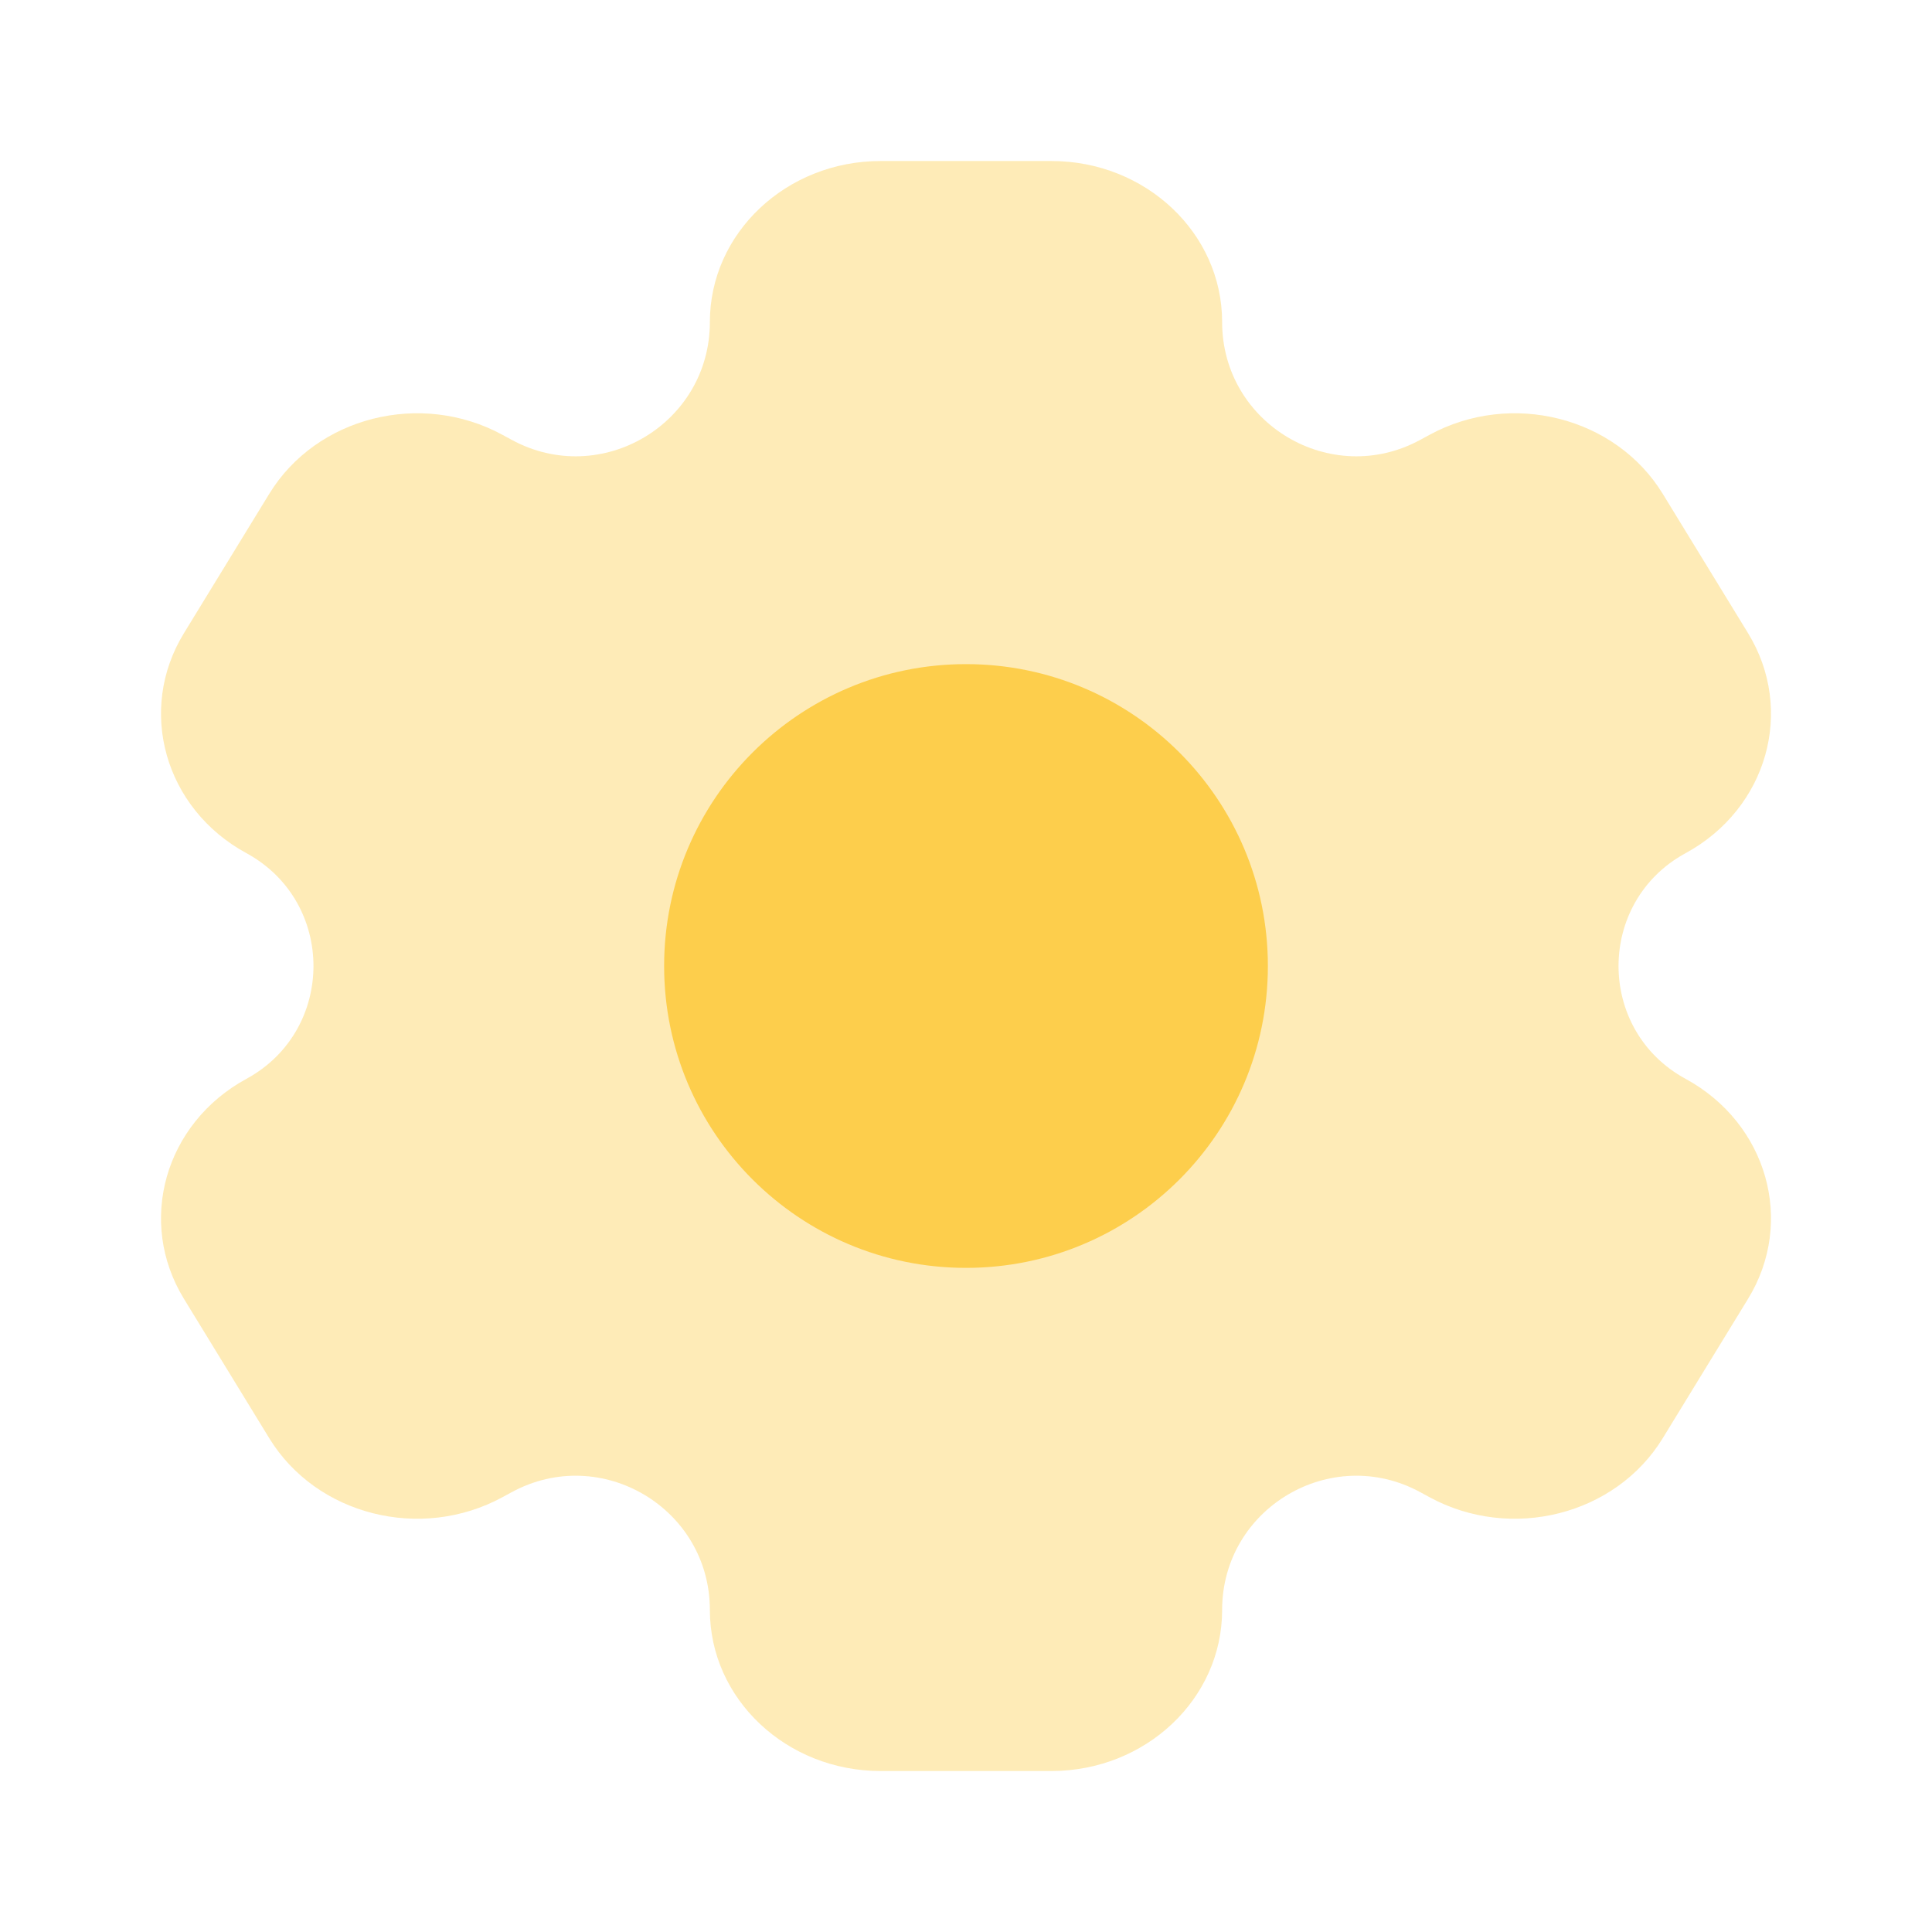
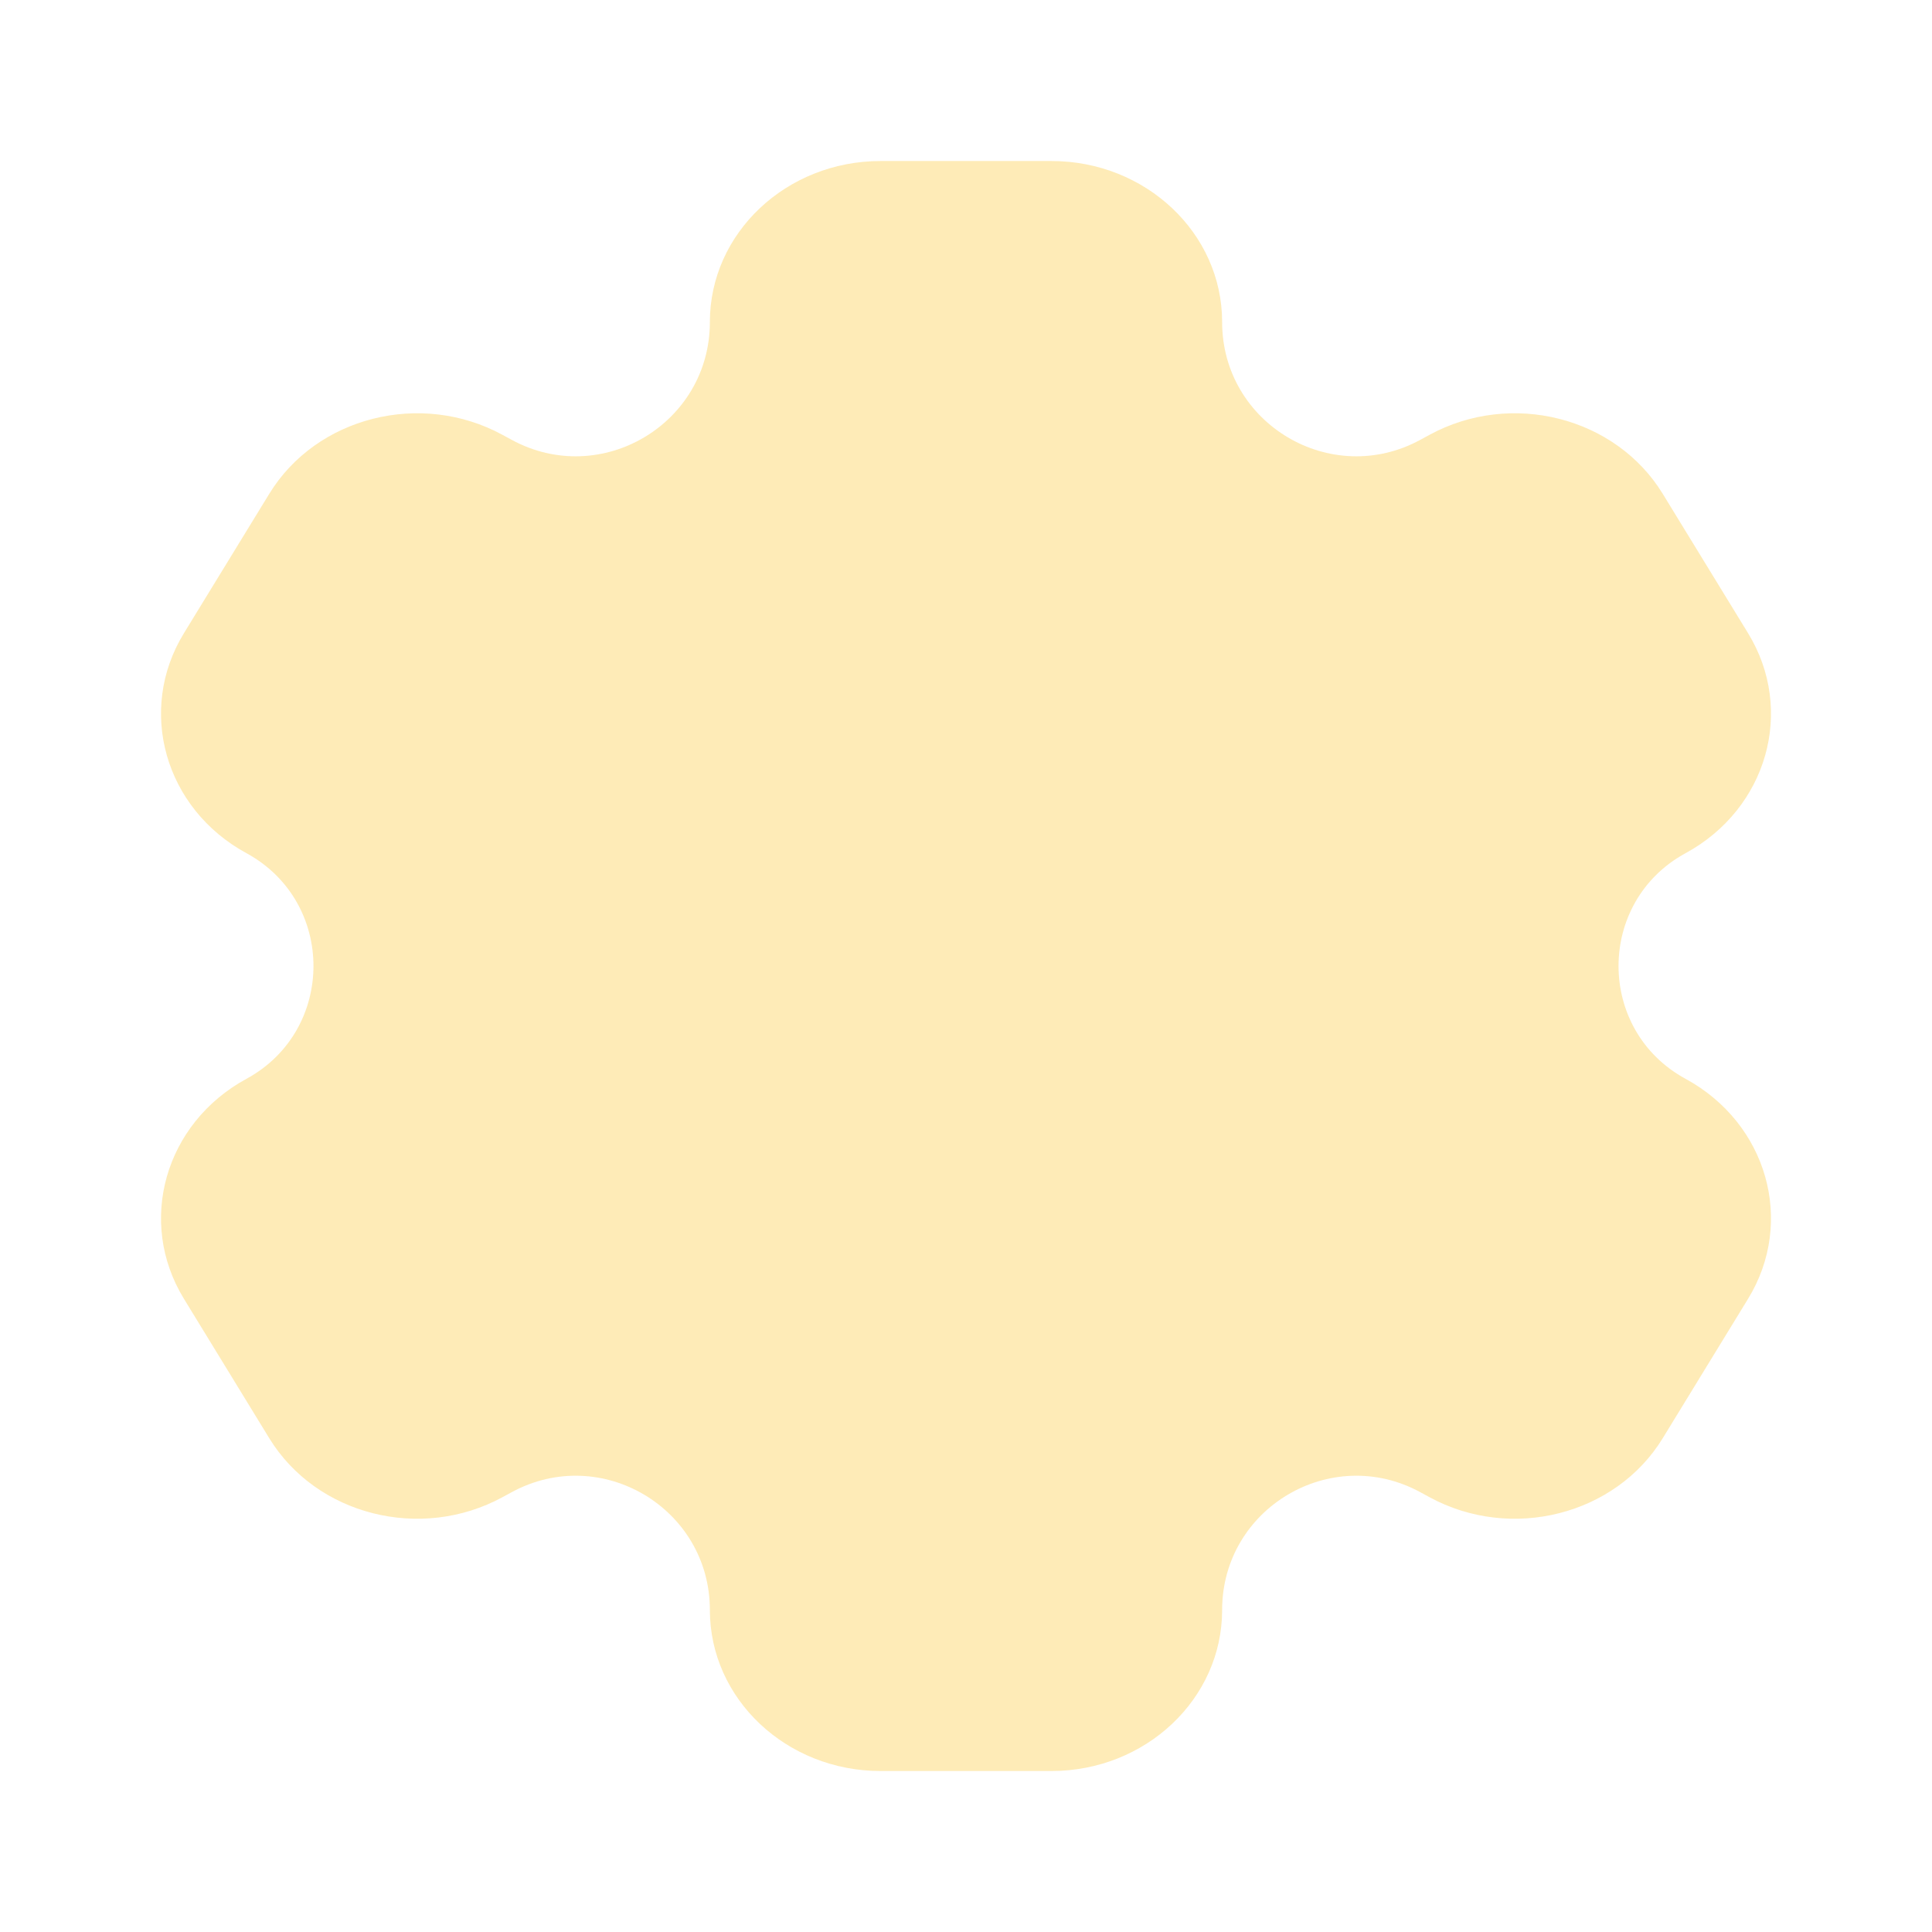
<svg xmlns="http://www.w3.org/2000/svg" width="56" height="56" viewBox="0 0 56 56" fill="none">
  <path opacity="0.4" d="M30.475 4.667H25.525C22.792 4.667 20.576 6.756 20.576 9.334C20.576 12.283 17.42 14.158 14.83 12.748L14.566 12.605C12.199 11.316 9.172 12.081 7.805 14.313L5.331 18.354C3.964 20.586 4.775 23.441 7.142 24.729C9.734 26.14 9.734 29.861 7.142 31.271C4.775 32.56 3.964 35.414 5.331 37.646L7.805 41.688C9.172 43.92 12.199 44.684 14.566 43.396L14.83 43.253C17.42 41.843 20.576 43.718 20.576 46.667C20.576 49.244 22.792 51.334 25.525 51.334H30.475C33.208 51.334 35.424 49.244 35.424 46.667C35.424 43.718 38.58 41.843 41.17 43.253L41.433 43.396C43.801 44.684 46.828 43.92 48.195 41.688L50.669 37.646C52.036 35.414 51.225 32.56 48.858 31.271C46.266 29.861 46.266 26.14 48.858 24.729C51.225 23.441 52.036 20.586 50.669 18.354L48.195 14.313C46.828 12.081 43.801 11.316 41.433 12.605L41.17 12.748C38.58 14.158 35.424 12.283 35.424 9.334C35.424 6.756 33.208 4.667 30.475 4.667Z" fill="#FDCE4C" />
-   <path d="M36.75 28C36.75 32.833 32.833 36.75 28 36.75C23.168 36.75 19.25 32.833 19.25 28C19.25 23.168 23.168 19.25 28 19.25C32.833 19.25 36.75 23.168 36.75 28Z" fill="#FDCE4C" />
</svg>